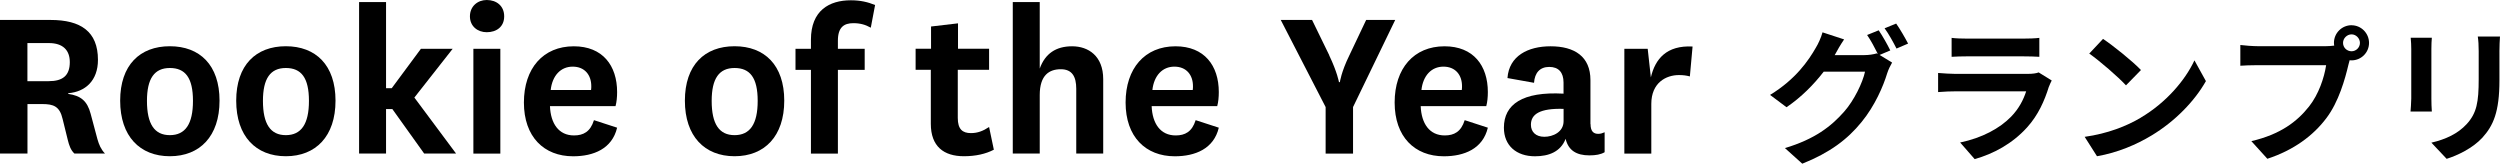
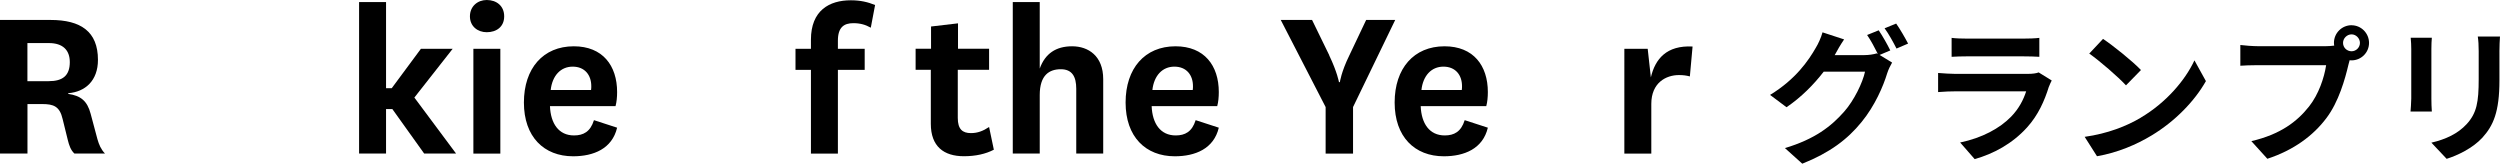
<svg xmlns="http://www.w3.org/2000/svg" id="_レイヤー_2" viewBox="0 0 442.3 28.96">
  <defs>
    <style>.cls-1{stroke-width:0px;}</style>
  </defs>
  <g id="_レイアウト">
    <path class="cls-1" d="m334.46,8.91l-1.92.81,2.21,1.35c-.29.49-.65,1.22-.86,1.87-.7,2.31-2.18,5.77-4.55,8.66-2.47,3.04-5.59,5.41-10.48,7.36l-3.07-2.76c5.3-1.59,8.19-3.85,10.48-6.45,1.77-2,3.28-5.15,3.69-7.07h-7.31c-1.74,2.26-4,4.55-6.58,6.29l-2.91-2.18c4.55-2.76,6.84-6.14,8.11-8.37.39-.62.94-1.82,1.17-2.7l3.82,1.25c-.62.91-1.3,2.08-1.59,2.65-.03.05-.05.08-.08.13h5.2c.81,0,1.69-.13,2.26-.31l.18.1c-.52-1.04-1.25-2.42-1.9-3.35l2.05-.83c.65.94,1.59,2.6,2.05,3.56Zm3.12-1.2l-2.05.88c-.55-1.09-1.38-2.6-2.11-3.59l2.05-.83c.68.96,1.64,2.63,2.11,3.54Z" />
    <path class="cls-1" d="m362.49,15.33c-.78,2.52-1.9,5.04-3.85,7.2-2.63,2.91-5.95,4.68-9.28,5.62l-2.57-2.94c3.9-.81,7.02-2.52,9-4.55,1.4-1.43,2.21-3.04,2.68-4.5h-12.56c-.62,0-1.92.03-3.02.13v-3.38c1.09.08,2.21.16,3.02.16h12.87c.83,0,1.53-.1,1.9-.26l2.31,1.43c-.18.34-.39.81-.49,1.09Zm-14.51-8.5h10.01c.81,0,2.08-.03,2.81-.13v3.35c-.7-.05-1.92-.08-2.86-.08h-9.96c-.83,0-1.95.03-2.7.08v-3.35c.73.1,1.82.13,2.7.13Z" />
    <path class="cls-1" d="m378.78,20.79c4.45-2.63,7.83-6.6,9.46-10.11l2.03,3.67c-1.98,3.51-5.43,7.1-9.62,9.62-2.63,1.59-5.98,3.04-9.65,3.67l-2.18-3.43c4.06-.57,7.44-1.9,9.96-3.41Zm0-8.4l-2.65,2.71c-1.35-1.46-4.6-4.29-6.5-5.62l2.44-2.6c1.82,1.22,5.2,3.93,6.71,5.51Z" />
    <path class="cls-1" d="m416.04,4.47c1.69,0,3.09,1.4,3.09,3.12s-1.4,3.09-3.09,3.09c-.1,0-.23,0-.34-.03-.08.29-.13.55-.21.78-.6,2.55-1.72,6.58-3.9,9.46-2.34,3.12-5.82,5.69-10.45,7.2l-2.83-3.12c5.15-1.2,8.09-3.46,10.19-6.11,1.72-2.16,2.7-5.1,3.04-7.33h-12.09c-1.2,0-2.44.05-3.09.1v-3.67c.75.1,2.24.21,3.09.21h12.04c.36,0,.94-.03,1.48-.1-.03-.16-.05-.31-.05-.49,0-1.72,1.4-3.12,3.12-3.12Zm0,4.6c.81,0,1.48-.68,1.48-1.48s-.68-1.51-1.48-1.51-1.51.68-1.51,1.51.68,1.48,1.51,1.48Z" />
    <path class="cls-1" d="m430.16,8.68v8.79c0,.65.03,1.66.08,2.26h-3.77c.03-.49.13-1.51.13-2.29v-8.76c0-.49-.03-1.4-.1-2h3.74c-.05.6-.08,1.17-.08,2Zm12.04.39v5.15c0,5.59-1.09,8.01-3.02,10.14-1.72,1.87-4.42,3.15-6.32,3.74l-2.7-2.86c2.57-.6,4.68-1.59,6.24-3.28,1.79-1.95,2.13-3.9,2.13-7.96v-4.94c0-1.04-.05-1.87-.16-2.6h3.93c-.05.73-.1,1.56-.1,2.6Z" />
    <path class="cls-1" d="m13.16,27.16c-.64-.6-.92-1.41-1.16-2.37l-.92-3.73c-.52-2.25-1.6-2.65-3.61-2.65h-2.61v8.75H0V3.53h8.95c5.34,0,8.38,2.05,8.38,7.06,0,3.69-2.25,5.66-5.26,5.9v.12c2.21.32,3.37,1.24,3.97,3.53l1.2,4.49c.28.96.6,1.76,1.33,2.53h-5.42ZM4.85,14.36h3.77c2.45,0,3.73-.96,3.73-3.37,0-2.13-1.24-3.37-3.69-3.37h-3.81v6.74Z" />
-     <path class="cls-1" d="m21.26,17.81c0-6.3,3.49-9.63,8.79-9.63s8.79,3.33,8.79,9.63-3.49,9.83-8.79,9.83-8.79-3.53-8.79-9.83Zm4.74.04c0,4.09,1.32,6.06,4.05,6.06s4.09-1.96,4.09-6.06-1.36-5.82-4.09-5.82-4.05,1.85-4.05,5.82Z" />
-     <path class="cls-1" d="m41.79,17.81c0-6.3,3.49-9.63,8.78-9.63s8.79,3.33,8.79,9.63-3.49,9.83-8.79,9.83-8.78-3.53-8.78-9.83Zm4.73.04c0,4.09,1.33,6.06,4.05,6.06s4.09-1.96,4.09-6.06-1.36-5.82-4.09-5.82-4.05,1.85-4.05,5.82Z" />
    <path class="cls-1" d="m80.7,27.16h-5.66l-5.62-7.86h-1.12v7.86h-4.77V.36h4.77v15.25h1l5.17-6.98h5.62l-6.78,8.63,7.38,9.91Z" />
    <path class="cls-1" d="m86.11,0c1.73,0,3.09,1.04,3.09,2.89s-1.36,2.81-3.09,2.81c-1.6,0-2.97-1.04-2.97-2.81s1.36-2.89,2.97-2.89Zm2.41,8.63v18.54h-4.77V8.63h4.77Z" />
    <path class="cls-1" d="m105.09,21.26l4.09,1.33c-.88,3.73-4.17,5.06-7.78,5.06-5.17,0-8.71-3.45-8.71-9.51s3.41-9.95,8.83-9.95c5.1,0,7.66,3.41,7.66,8.1,0,.88-.08,1.76-.28,2.49h-11.6c.12,3.09,1.56,5.18,4.25,5.18,1.65,0,2.89-.64,3.53-2.69Zm-.52-5.34c.04-.28.04-.44.04-.68,0-1.97-1.16-3.45-3.29-3.45s-3.61,1.6-3.89,4.13h7.14Z" />
-     <path class="cls-1" d="m121.17,17.81c0-6.3,3.49-9.63,8.79-9.63s8.79,3.33,8.79,9.63-3.49,9.83-8.79,9.83-8.79-3.53-8.79-9.83Zm4.74.04c0,4.09,1.32,6.06,4.05,6.06s4.09-1.96,4.09-6.06-1.36-5.82-4.09-5.82-4.05,1.85-4.05,5.82Z" />
    <path class="cls-1" d="m140.74,12.36v-3.73h2.73v-1.6c0-5.18,3.25-6.98,7.06-6.98,1.69,0,3.05.32,4.29.84l-.76,4.01c-.92-.52-1.85-.8-3.09-.8-1.65,0-2.73.72-2.73,3.09v1.44h4.74v3.73h-4.74v14.81h-4.77v-14.81h-2.73Z" />
    <path class="cls-1" d="m175.84,26.48c-1.44.76-3.25,1.16-5.3,1.16-3.57,0-5.86-1.73-5.86-5.74v-9.55h-2.69v-3.73h2.73v-3.93l4.77-.56v4.49h5.5v3.73h-5.54v8.51c0,2.01.84,2.69,2.33,2.69,1.16,0,2.13-.36,3.21-1.08l.84,4.01Z" />
    <path class="cls-1" d="m183.94,12.16c.96-2.69,2.89-3.97,5.74-3.97s5.5,1.69,5.5,5.82v13.16h-4.77v-11.47c0-2.13-.72-3.45-2.73-3.45s-3.73,1-3.73,4.57v10.35h-4.77V.36h4.77v11.8Z" />
    <path class="cls-1" d="m211.54,21.26l4.09,1.33c-.88,3.73-4.17,5.06-7.78,5.06-5.17,0-8.71-3.45-8.71-9.51s3.41-9.95,8.83-9.95c5.1,0,7.66,3.41,7.66,8.1,0,.88-.08,1.76-.28,2.49h-11.6c.12,3.09,1.56,5.18,4.25,5.18,1.65,0,2.89-.64,3.53-2.69Zm-.52-5.34c.04-.28.04-.44.04-.68,0-1.97-1.16-3.45-3.29-3.45s-3.61,1.6-3.89,4.13h7.14Z" />
    <path class="cls-1" d="m235.16,9.79c1.44,3.01,1.73,4.74,1.73,4.74h.16s.24-1.81,1.68-4.74l2.97-6.26h5.14l-7.46,15.41v8.23h-4.85v-8.23l-7.94-15.41h5.54l3.05,6.26Z" />
    <path class="cls-1" d="m259.14,21.26l4.09,1.33c-.88,3.73-4.17,5.06-7.78,5.06-5.17,0-8.71-3.45-8.71-9.51s3.41-9.95,8.83-9.95c5.1,0,7.66,3.41,7.66,8.1,0,.88-.08,1.76-.28,2.49h-11.6c.12,3.09,1.56,5.18,4.25,5.18,1.65,0,2.89-.64,3.53-2.69Zm-.52-5.34c.04-.28.04-.44.04-.68,0-1.97-1.16-3.45-3.29-3.45s-3.61,1.6-3.89,4.13h7.14Z" />
-     <path class="cls-1" d="m281.4,21.95c0,1.32.56,1.73,1.36,1.73.44,0,.76-.12,1.13-.28v3.53c-.68.4-1.56.56-2.69.56-2.29,0-3.73-.88-4.21-2.93-.88,2.29-2.97,3.09-5.42,3.09-3.29,0-5.5-1.89-5.5-5.06,0-4.13,3.29-6.42,10.55-6.02v-1.96c0-1.81-.88-2.77-2.53-2.77s-2.57,1.04-2.69,2.81l-4.7-.84c.28-3.93,3.65-5.62,7.62-5.62,4.25,0,7.06,1.81,7.06,5.98v7.78Zm-4.77-2.69c-4.17-.12-5.78.92-5.78,2.81,0,1.24.84,2.13,2.37,2.13s3.41-.84,3.41-2.77v-2.17Z" />
    <path class="cls-1" d="m298.97,13.52c-.6-.16-1.16-.24-1.93-.24-2.29,0-4.89,1.36-4.89,5.1v8.79h-4.77V8.63h4.13l.56,5.06c.76-3.25,2.77-5.7,7.38-5.46l-.48,5.3Z" />
  </g>
</svg>